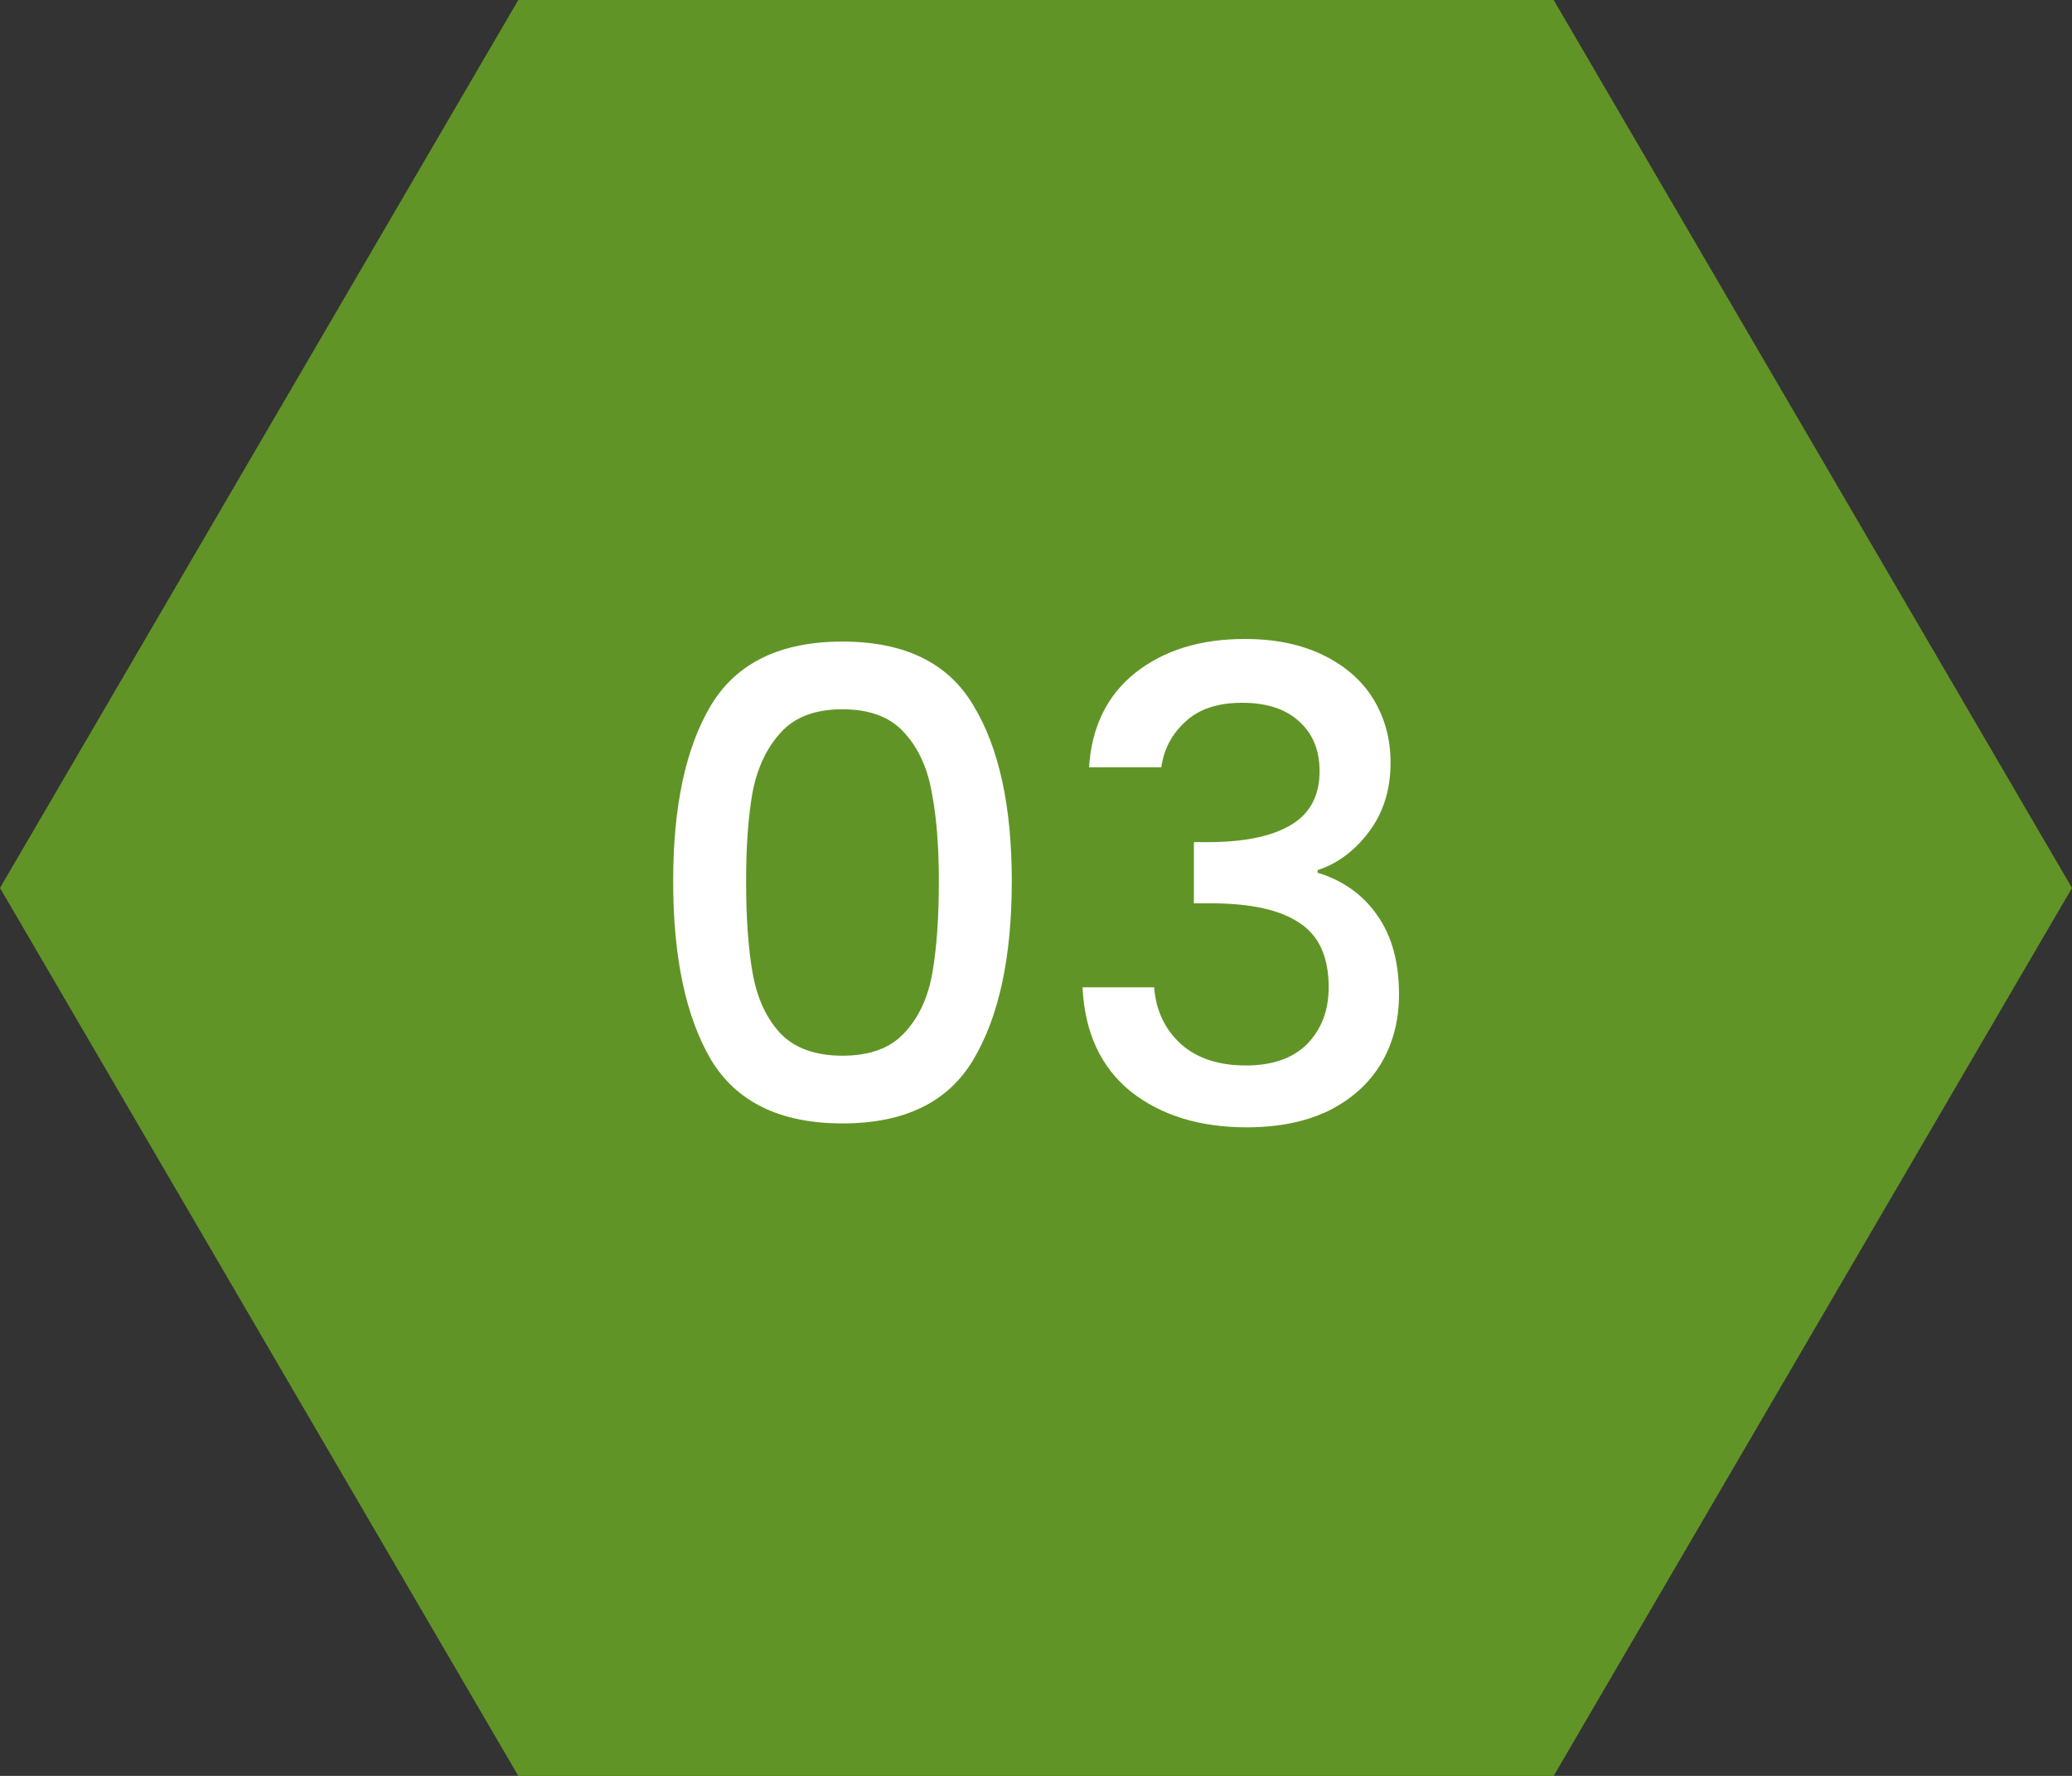
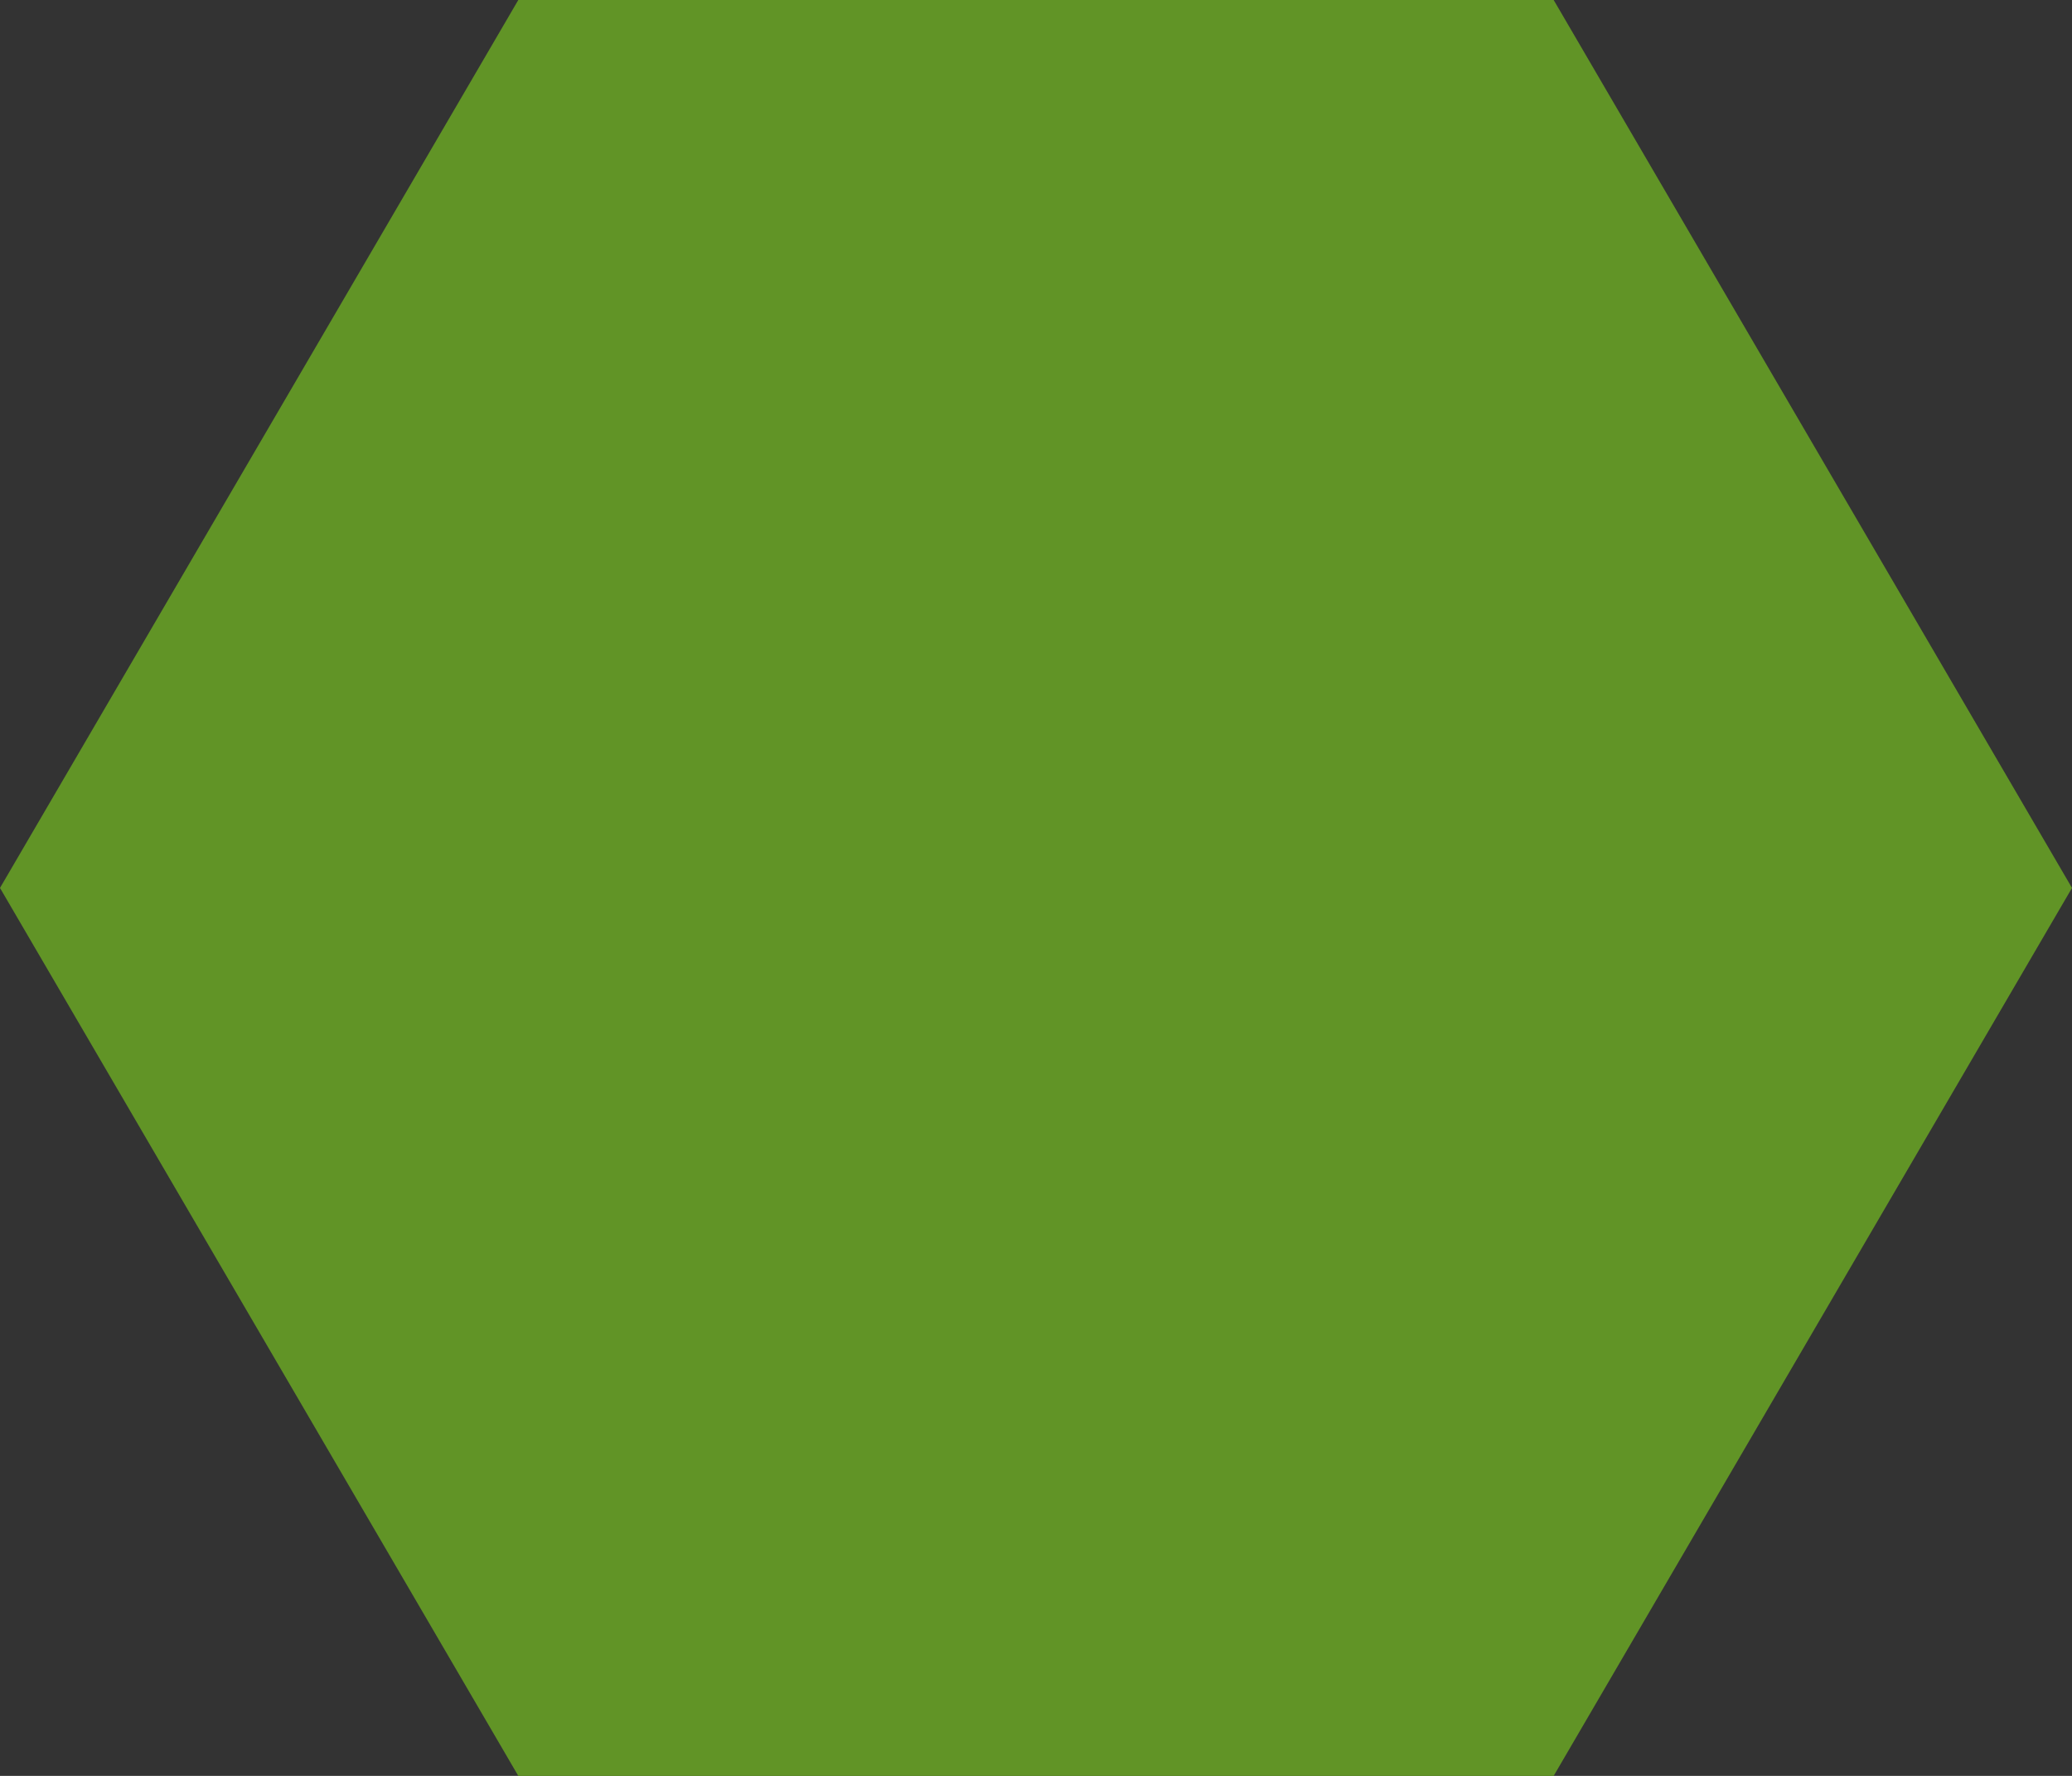
<svg xmlns="http://www.w3.org/2000/svg" width="70" height="60" viewBox="0 0 70 60" fill="none">
  <rect x="0" y="0" width="70" height="60" fill="#333333" stroke="none" />
  <path d="M52.489 0H17.51L0 30L17.51 60H52.489L70 30L52.489 0Z" fill="#619426" />
-   <path d="M22.742 29.772C22.742 27.235 23.167 25.255 24.018 23.832C24.883 22.395 26.364 21.676 28.462 21.676C30.559 21.676 32.033 22.395 32.884 23.832C33.749 25.255 34.182 27.235 34.182 29.772C34.182 32.339 33.749 34.348 32.884 35.8C32.033 37.237 30.559 37.956 28.462 37.956C26.364 37.956 24.883 37.237 24.018 35.8C23.167 34.348 22.742 32.339 22.742 29.772ZM31.718 29.772C31.718 28.584 31.637 27.579 31.476 26.758C31.329 25.937 31.021 25.269 30.552 24.756C30.082 24.228 29.386 23.964 28.462 23.964C27.538 23.964 26.841 24.228 26.372 24.756C25.902 25.269 25.587 25.937 25.426 26.758C25.279 27.579 25.206 28.584 25.206 29.772C25.206 31.004 25.279 32.038 25.426 32.874C25.573 33.71 25.881 34.385 26.35 34.898C26.834 35.411 27.538 35.668 28.462 35.668C29.386 35.668 30.082 35.411 30.552 34.898C31.036 34.385 31.351 33.71 31.498 32.874C31.645 32.038 31.718 31.004 31.718 29.772ZM36.792 25.922C36.88 24.558 37.4 23.495 38.354 22.732C39.322 21.969 40.554 21.588 42.05 21.588C43.076 21.588 43.964 21.771 44.712 22.138C45.46 22.505 46.024 23.003 46.406 23.634C46.787 24.265 46.978 24.976 46.978 25.768C46.978 26.677 46.736 27.455 46.252 28.1C45.768 28.745 45.188 29.178 44.514 29.398V29.486C45.379 29.75 46.054 30.234 46.538 30.938C47.022 31.627 47.264 32.515 47.264 33.6C47.264 34.465 47.066 35.235 46.67 35.91C46.274 36.585 45.687 37.12 44.91 37.516C44.132 37.897 43.201 38.088 42.116 38.088C40.532 38.088 39.226 37.685 38.2 36.878C37.188 36.057 36.645 34.883 36.572 33.358H38.992C39.05 34.135 39.351 34.773 39.894 35.272C40.436 35.756 41.17 35.998 42.094 35.998C42.988 35.998 43.678 35.756 44.162 35.272C44.646 34.773 44.888 34.135 44.888 33.358C44.888 32.331 44.558 31.605 43.898 31.18C43.252 30.74 42.255 30.52 40.906 30.52H40.334V28.452H40.928C42.116 28.437 43.018 28.239 43.634 27.858C44.264 27.477 44.58 26.875 44.58 26.054C44.58 25.35 44.352 24.793 43.898 24.382C43.443 23.957 42.798 23.744 41.962 23.744C41.14 23.744 40.502 23.957 40.048 24.382C39.593 24.793 39.322 25.306 39.234 25.922H36.792Z" fill="white" />
</svg>